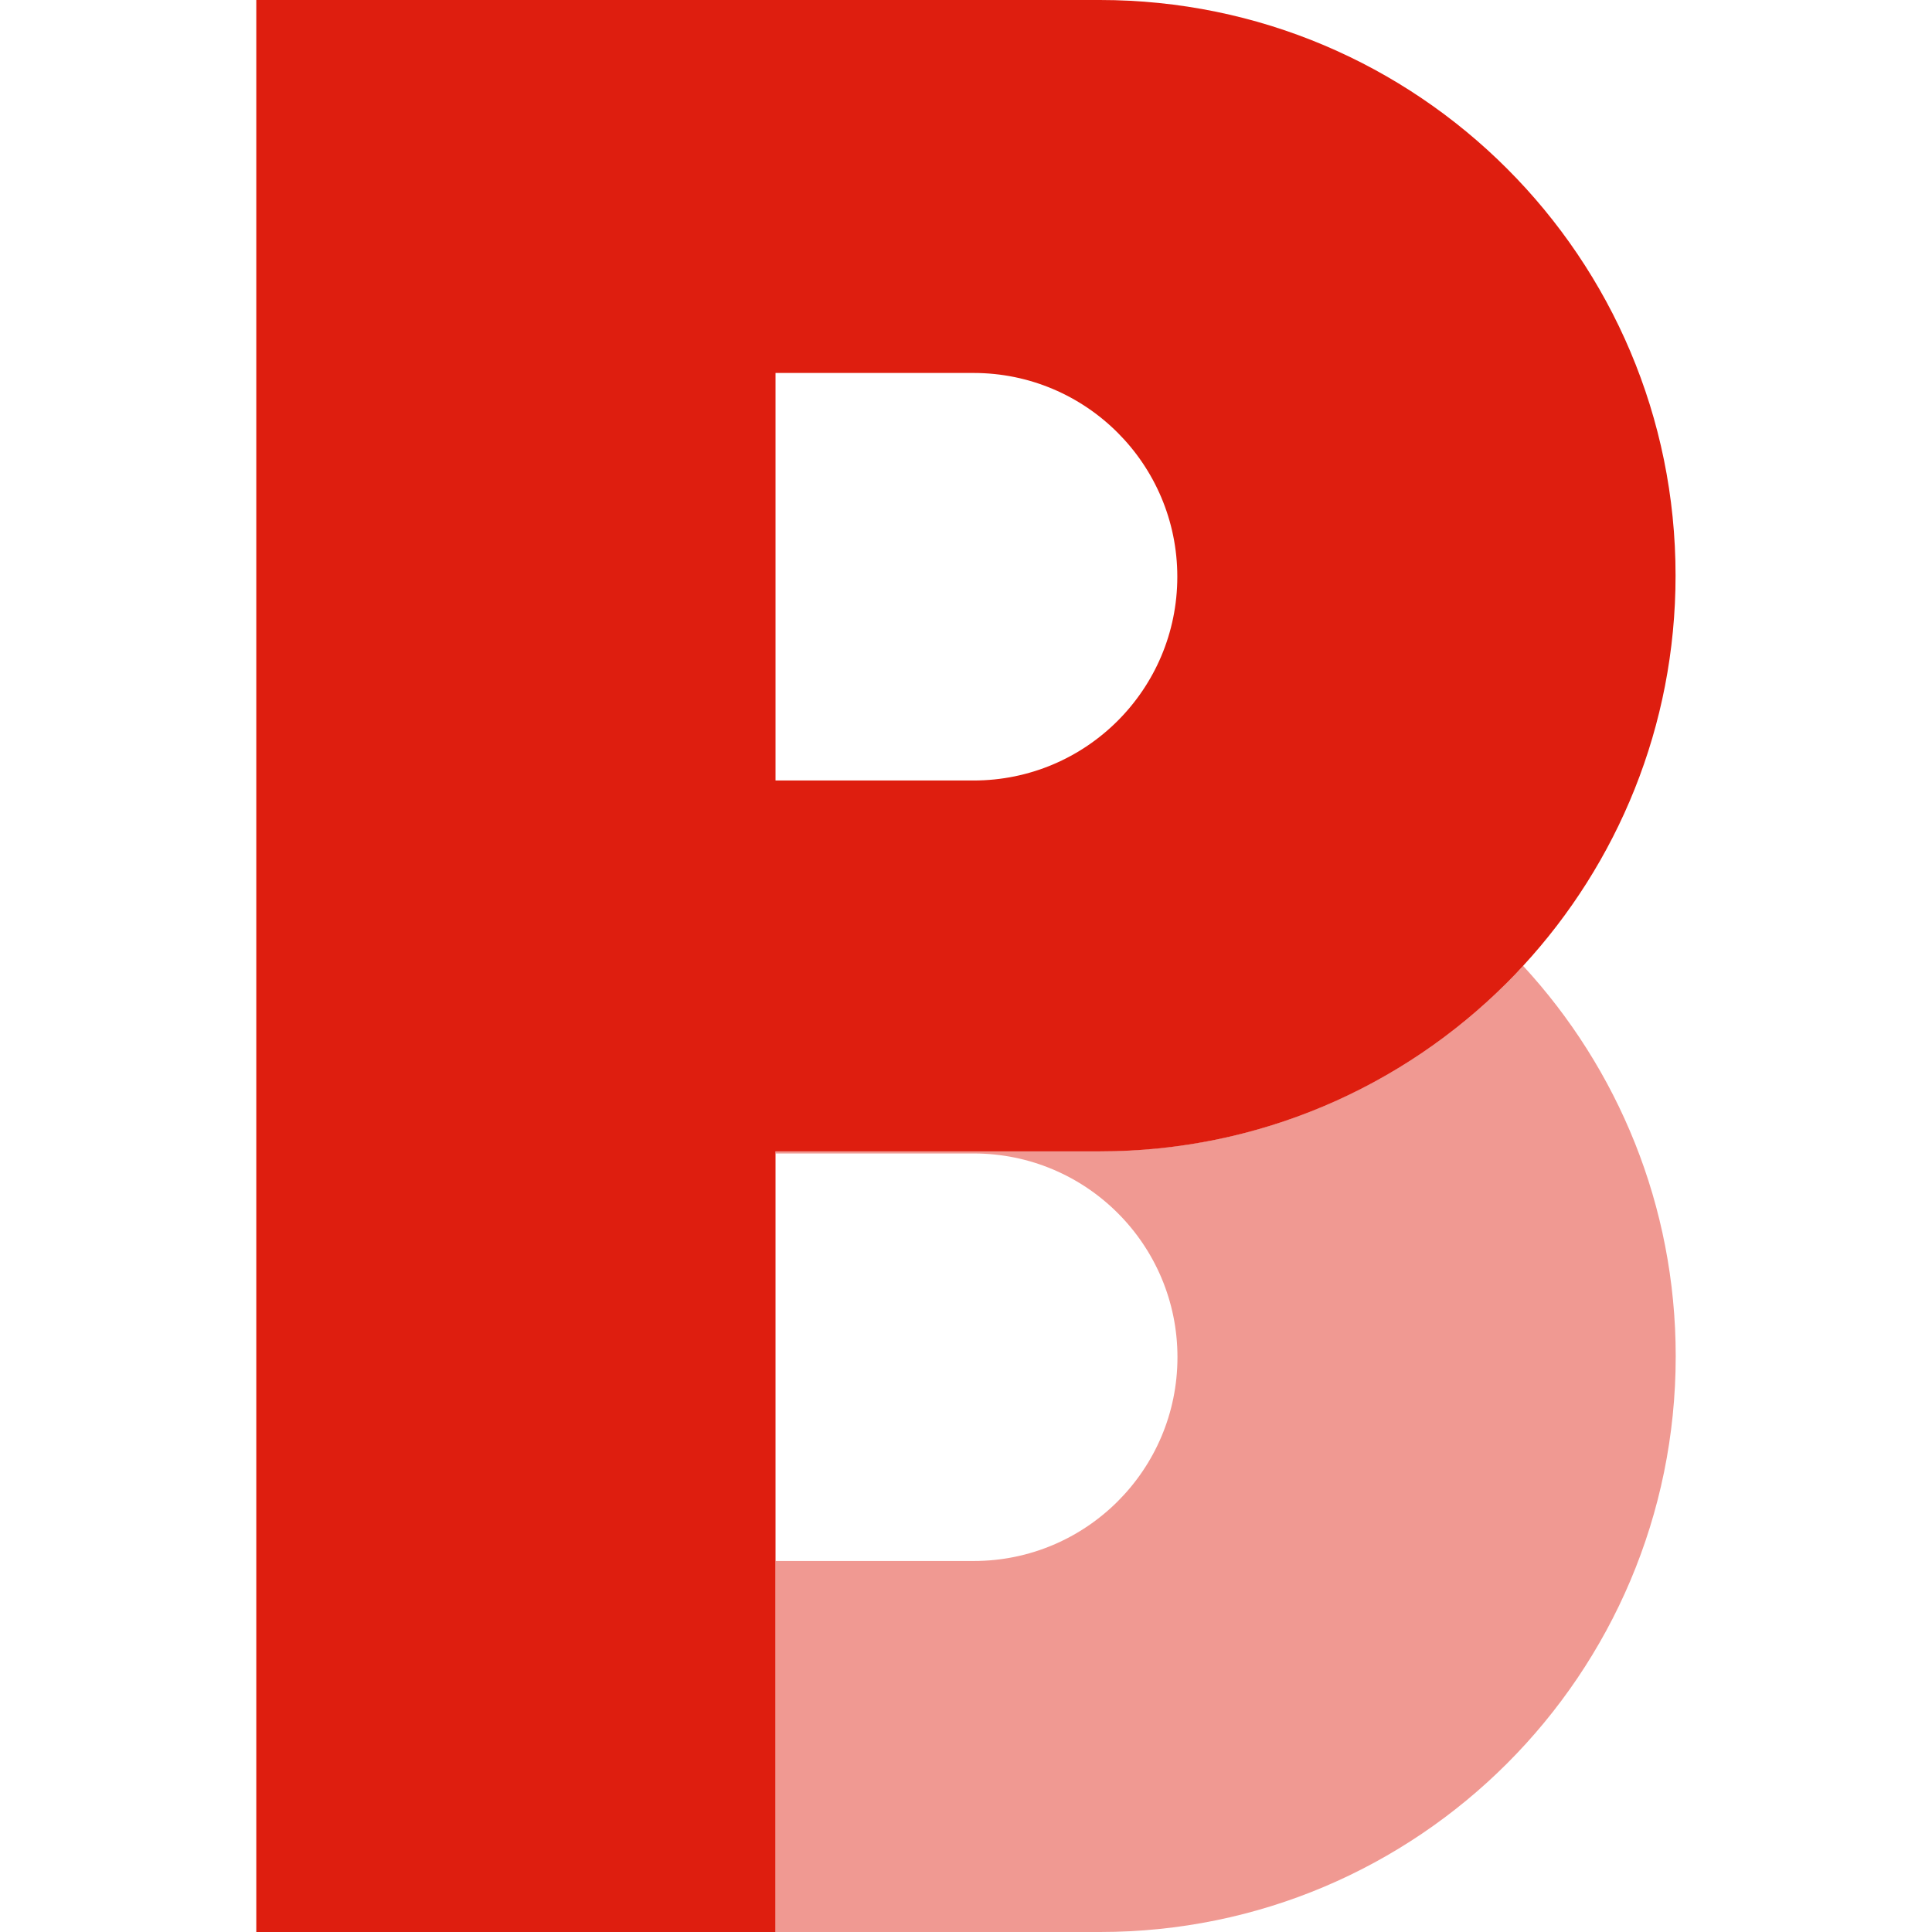
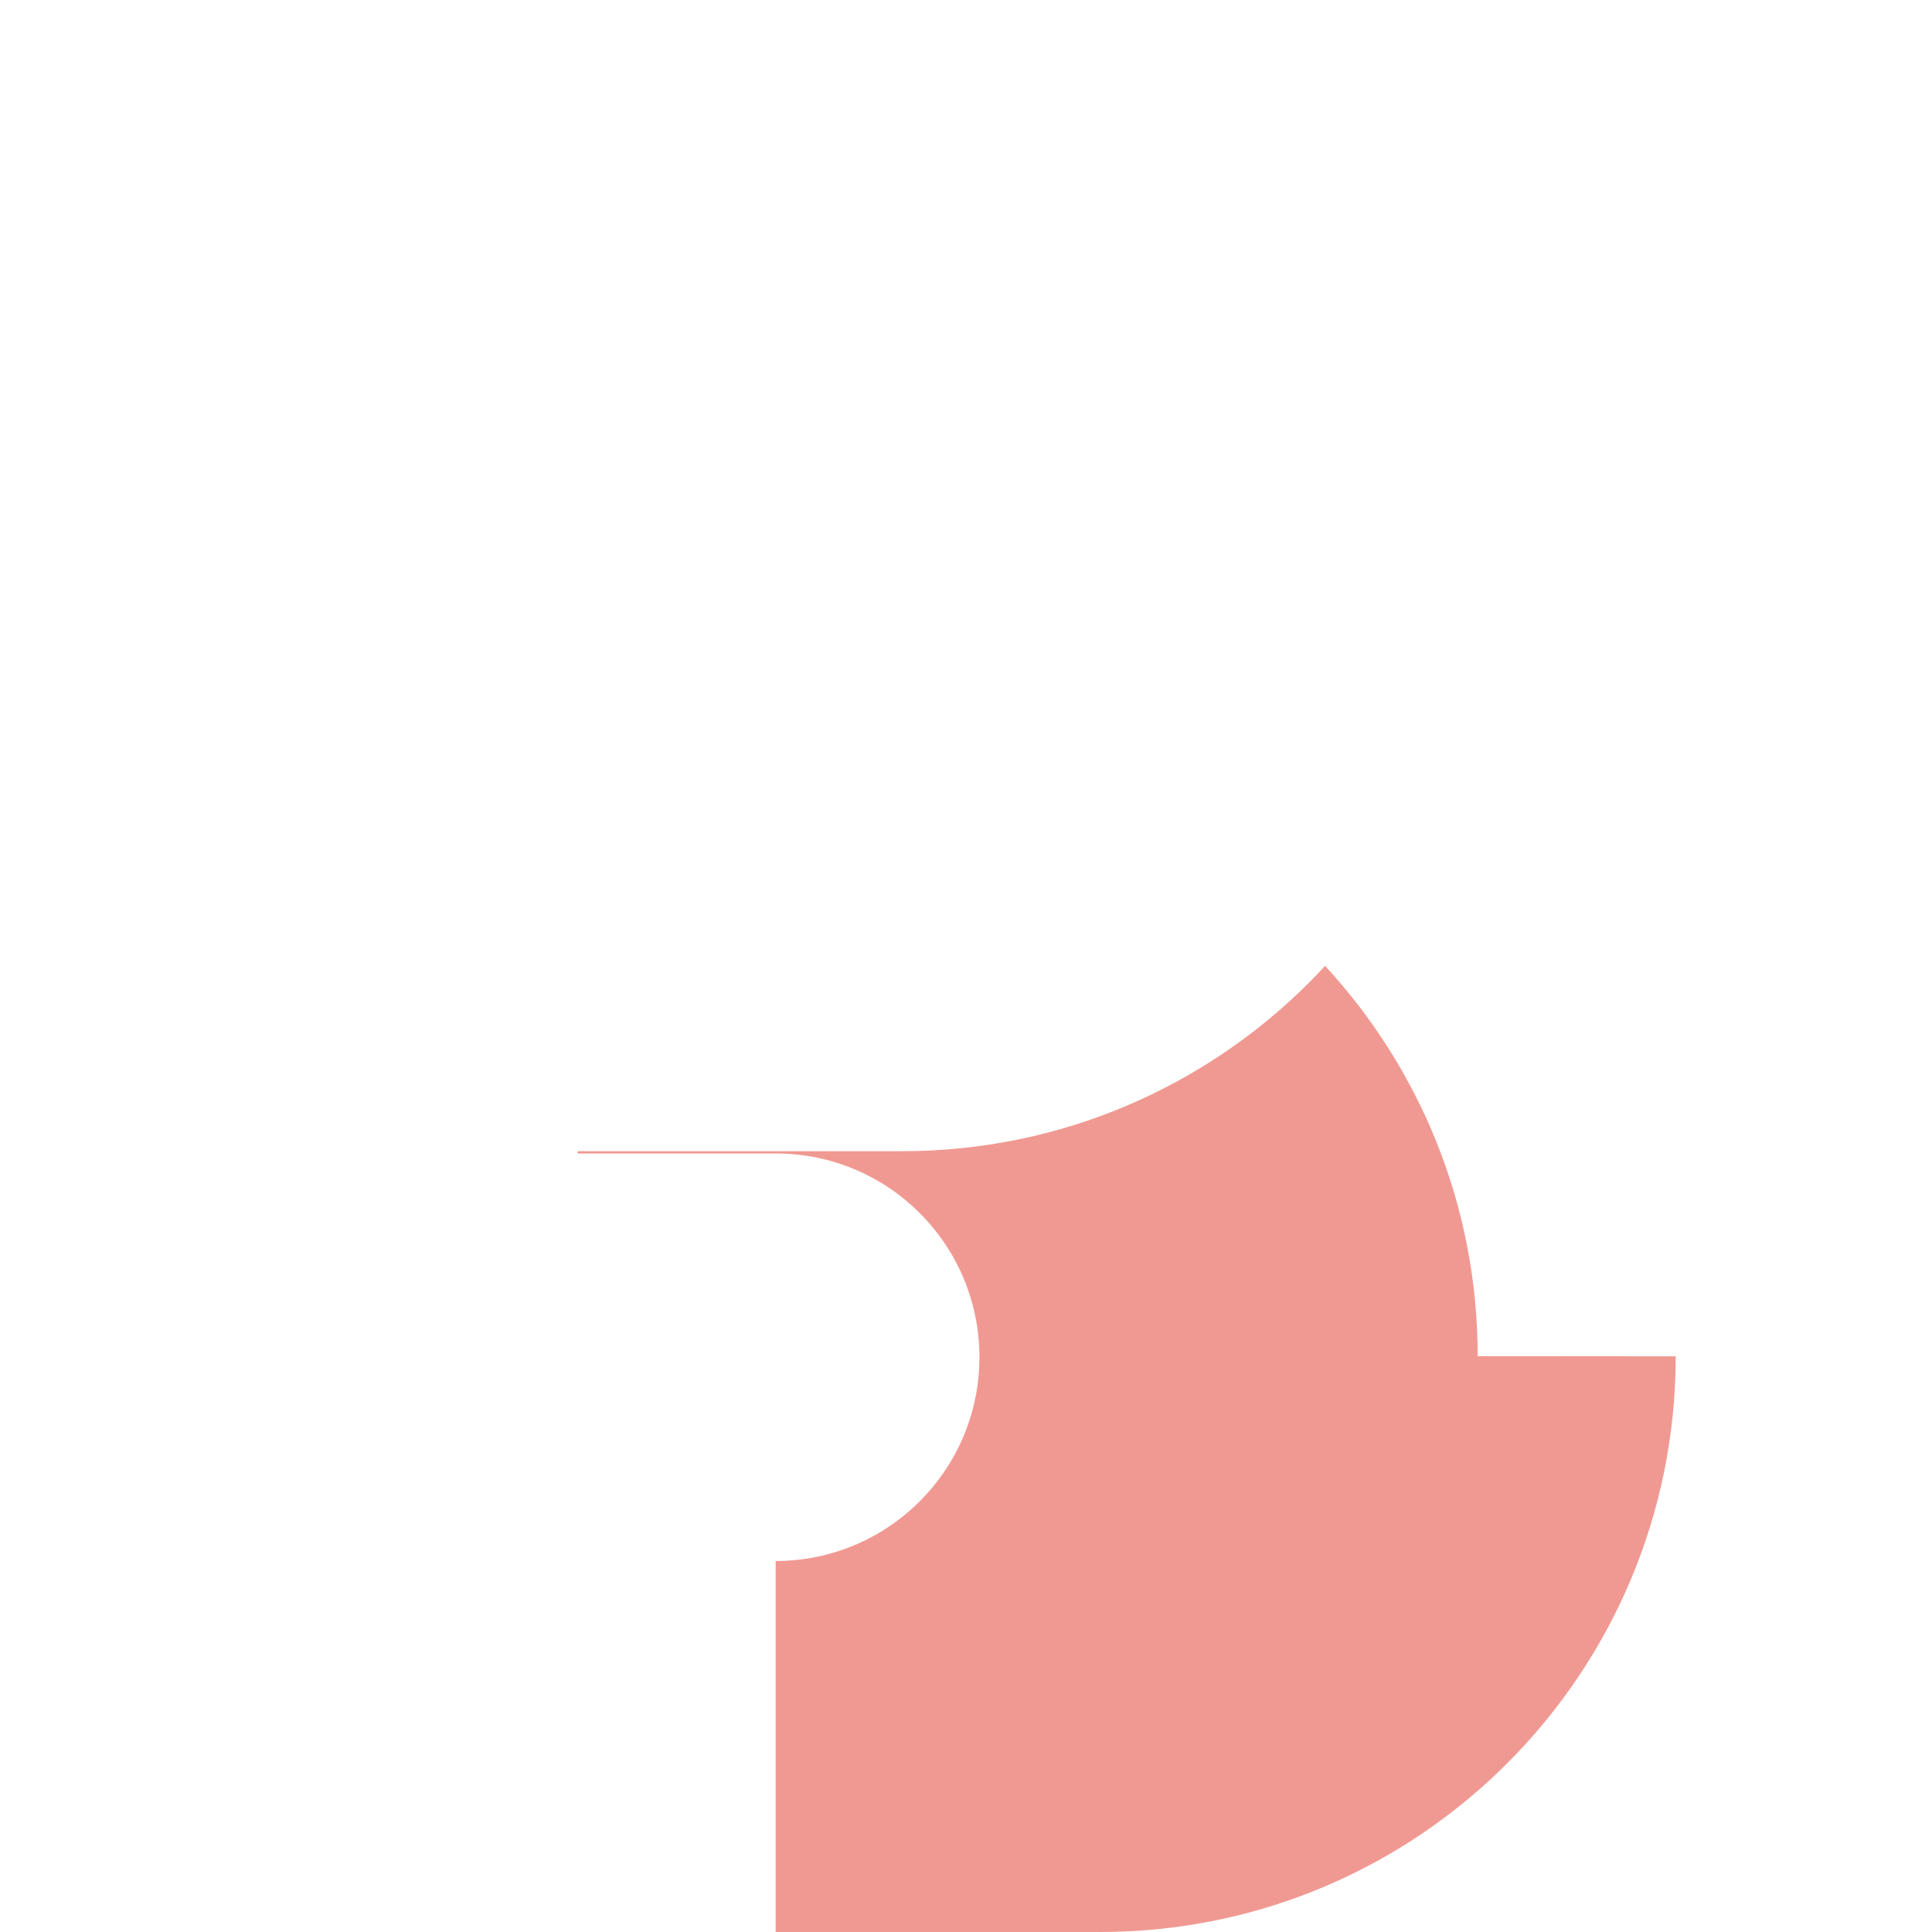
<svg xmlns="http://www.w3.org/2000/svg" id="_圖層_2" data-name="圖層 2" viewBox="0 0 128 128">
  <defs>
    <style>
      .cls-1 {
        fill: none;
      }

      .cls-1, .cls-2, .cls-3 {
        stroke-width: 0px;
      }

      .cls-2, .cls-3 {
        fill: #de1e0f;
      }

      .cls-3 {
        opacity: .45;
      }
    </style>
  </defs>
  <g id="ABOUT_US" data-name="ABOUT US">
    <g>
-       <path class="cls-2" d="M72.87,0H16.98v128h34.4v-51.72h21.49c10.54,0,20.07-4.27,26.97-11.17.36-.36.72-.73,1.06-1.11,6.27-6.8,10.11-15.88,10.11-25.86C111.02,17.08,93.94,0,72.87,0ZM51.38,24.71h13.12c7.45,0,13.5,6.04,13.5,13.5s-6.04,13.5-13.5,13.5h-13.12v-26.99Z" />
-       <path class="cls-3" d="M111.02,89.86c0,10.53-4.27,20.07-11.17,26.97-6.9,6.9-16.43,11.17-26.97,11.17h-21.49v-24.58h13.12c7.45,0,13.5-6.04,13.5-13.5s-6.04-13.5-13.5-13.5h-13.12v-.15h21.49c10.54,0,20.07-4.27,26.97-11.17.36-.36.72-.73,1.06-1.11,6.27,6.8,10.11,15.88,10.11,25.86Z" />
+       <path class="cls-3" d="M111.02,89.86c0,10.53-4.27,20.07-11.17,26.97-6.9,6.9-16.43,11.17-26.97,11.17h-21.49v-24.58c7.45,0,13.5-6.04,13.5-13.5s-6.04-13.5-13.5-13.5h-13.12v-.15h21.49c10.54,0,20.07-4.27,26.97-11.17.36-.36.72-.73,1.06-1.11,6.27,6.8,10.11,15.88,10.11,25.86Z" />
    </g>
    <rect class="cls-1" width="128" height="128" />
  </g>
</svg>